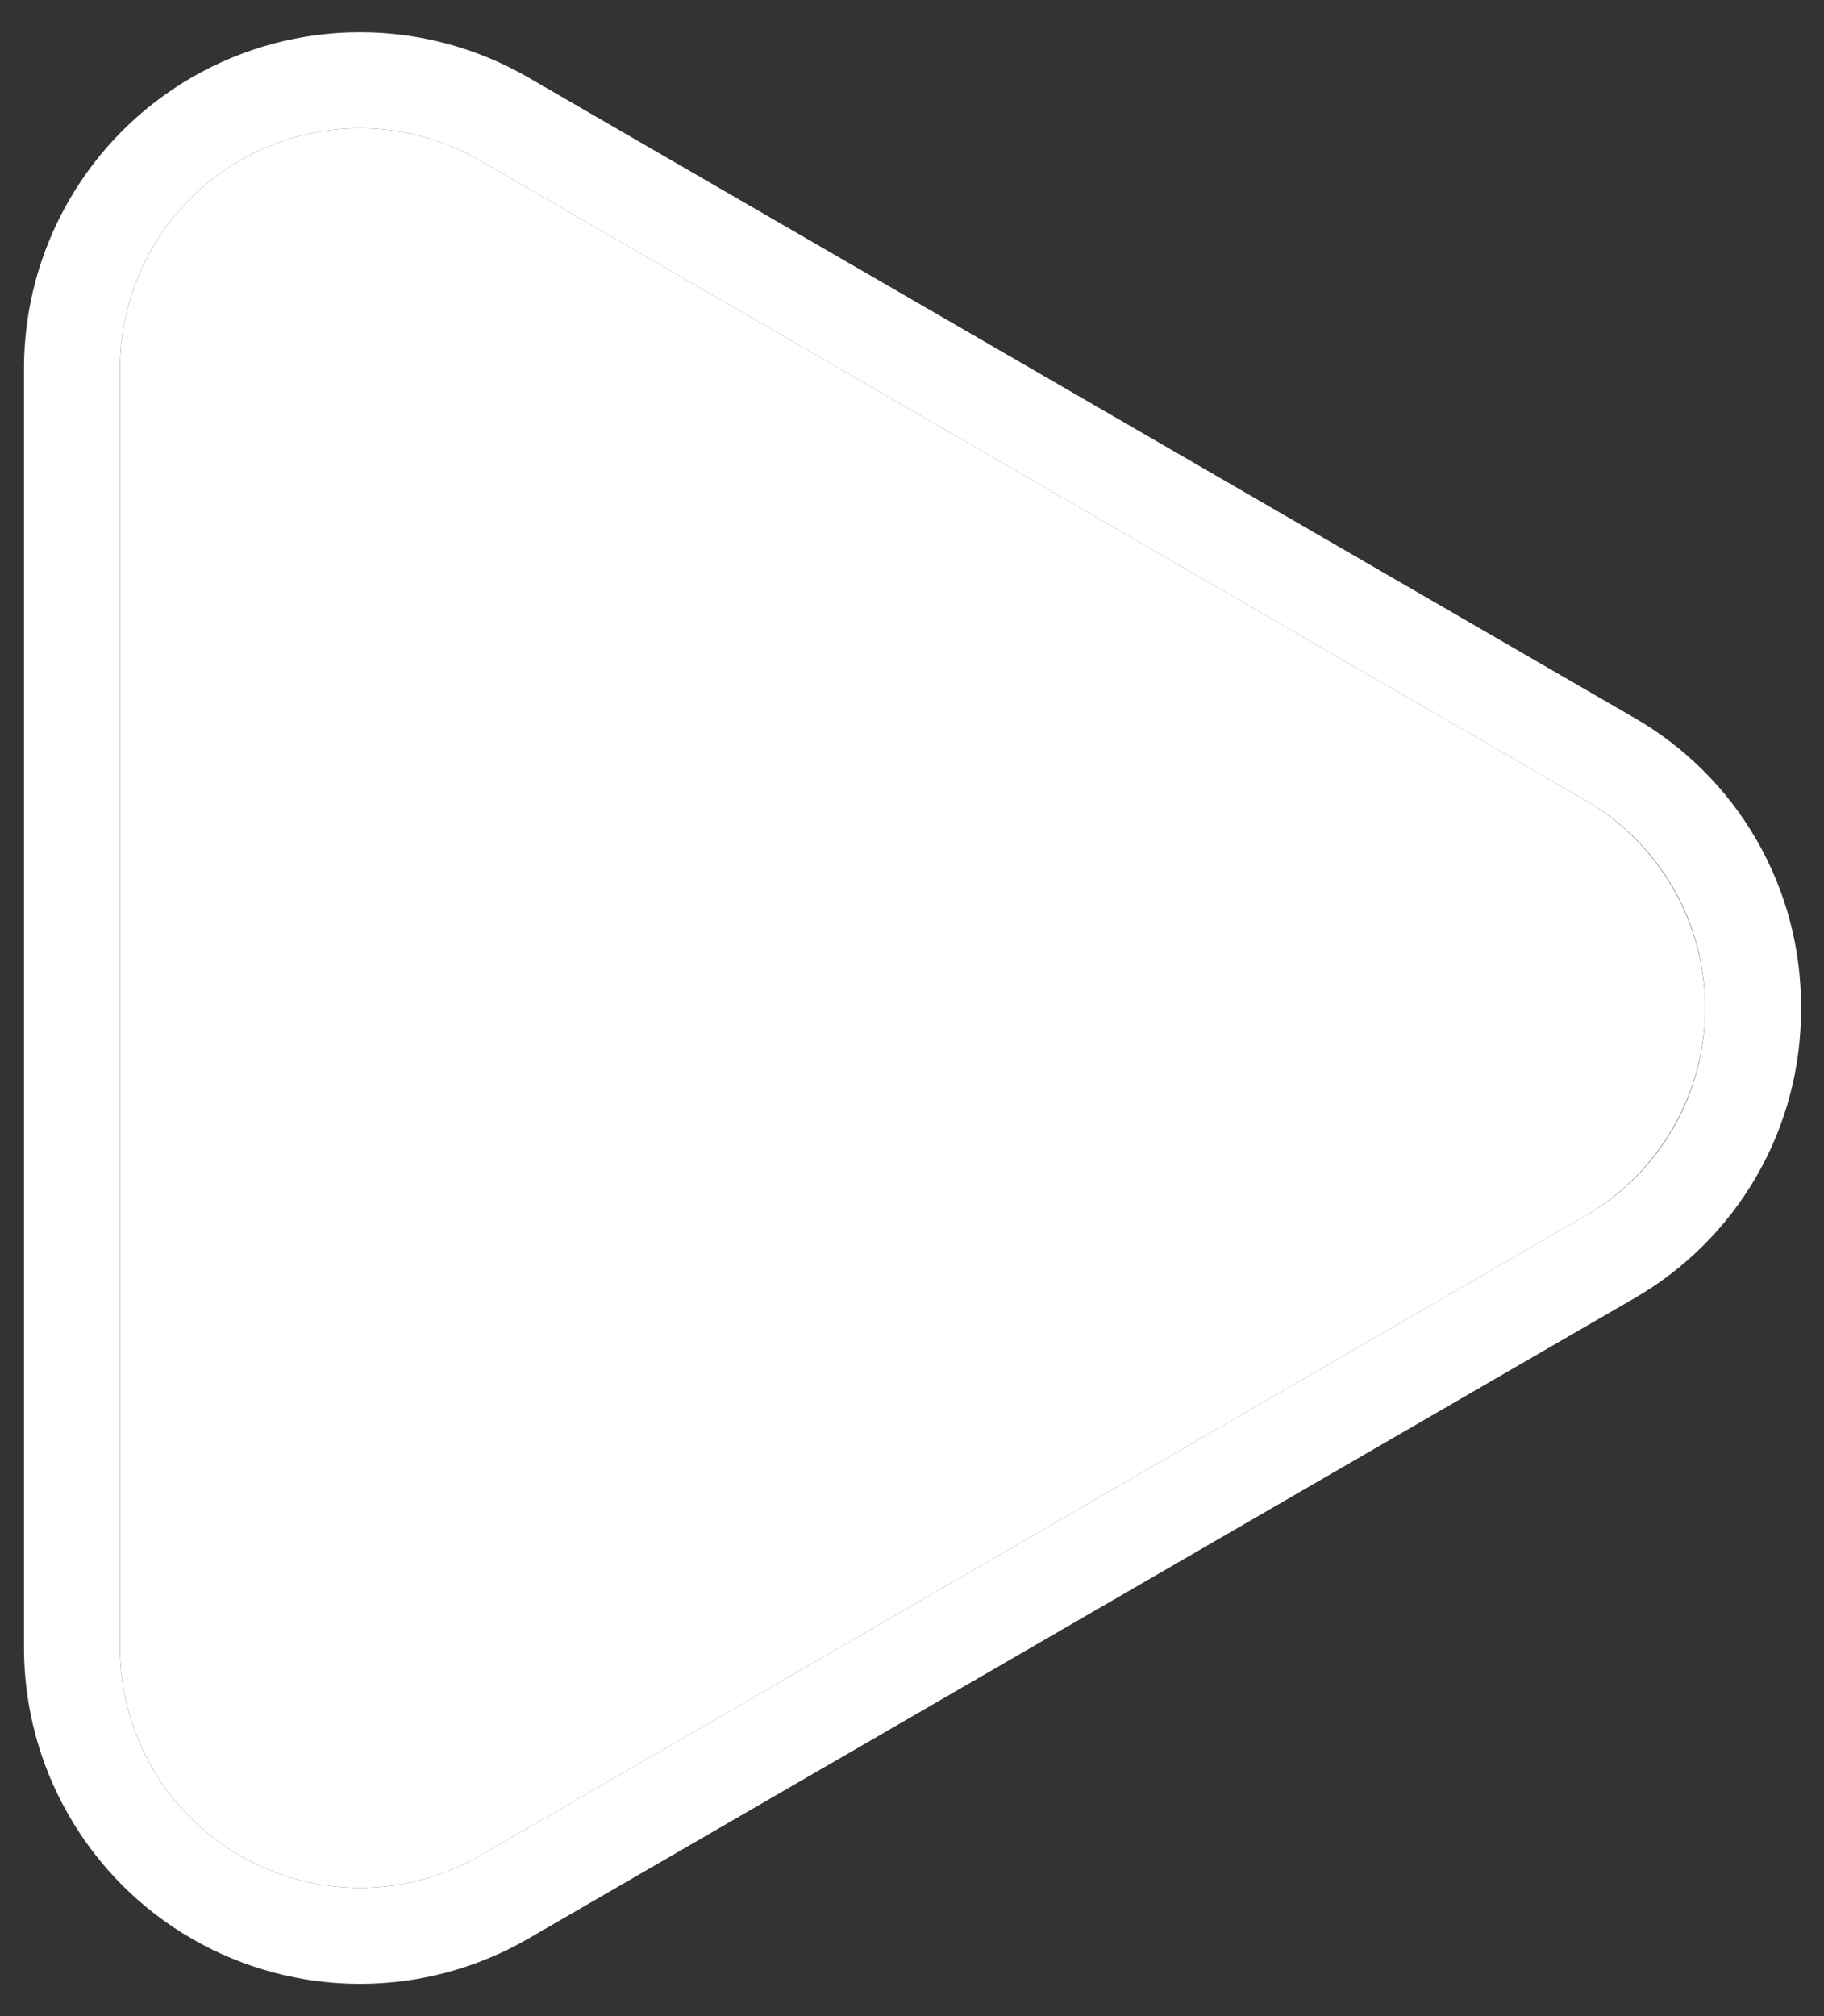
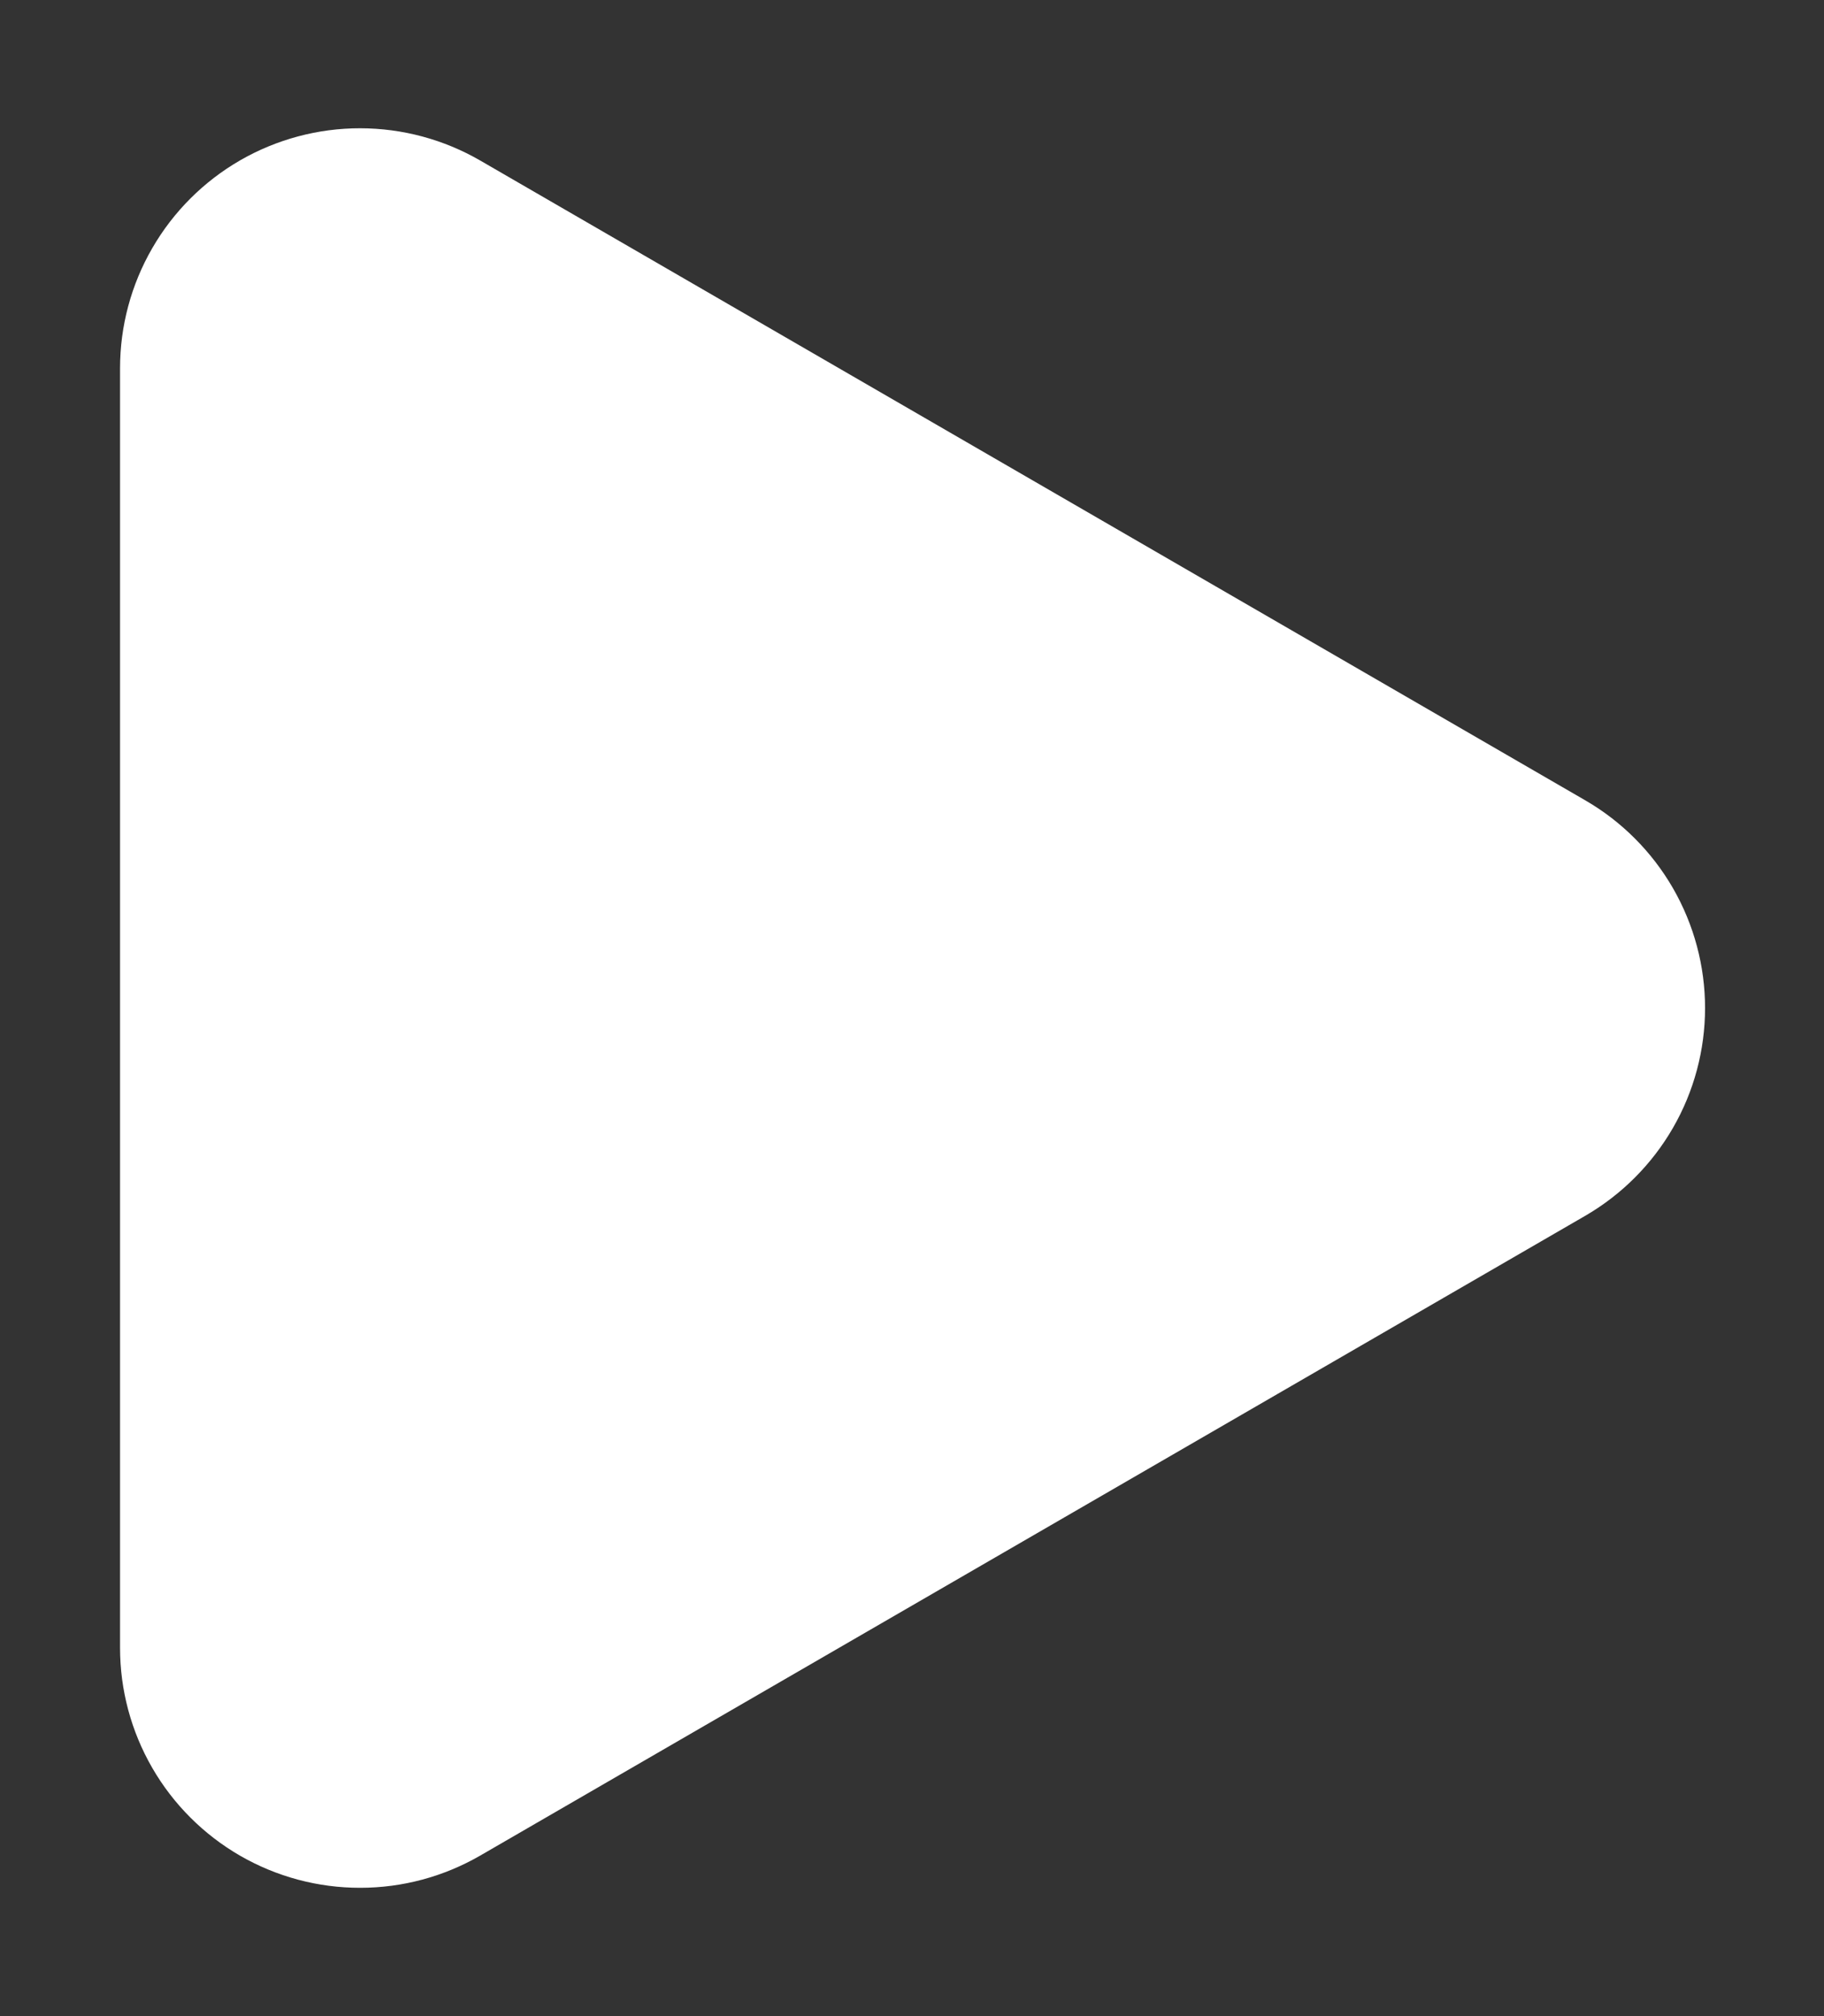
<svg xmlns="http://www.w3.org/2000/svg" width="38" height="42" viewBox="0 0 38 42" fill="none">
  <rect x="0" y="0" width="38" height="42" fill="#333333" stroke="none" />
  <path d="M33.027 16.673C33.785 17.112 34.415 17.743 34.853 18.502C35.291 19.262 35.522 20.123 35.522 21C35.522 21.876 35.291 22.738 34.853 23.497C34.415 24.256 33.785 24.887 33.027 25.327L10.006 38.655C9.246 39.095 8.383 39.327 7.505 39.327C6.627 39.328 5.764 39.098 5.003 38.659C4.243 38.22 3.611 37.589 3.172 36.829C2.732 36.068 2.501 35.206 2.501 34.328V7.672C2.501 6.793 2.732 5.931 3.172 5.17C3.611 4.41 4.243 3.779 5.003 3.34C5.764 2.902 6.627 2.671 7.505 2.672C8.383 2.673 9.246 2.905 10.006 3.345L33.027 16.673Z" fill="white" />
-   <path d="M35.521 21C35.526 20.122 35.298 19.259 34.859 18.499C34.421 17.738 33.788 17.108 33.026 16.673L10.005 3.345C9.245 2.905 8.383 2.673 7.505 2.672C6.627 2.671 5.764 2.902 5.003 3.34C4.242 3.779 3.61 4.41 3.171 5.171C2.732 5.931 2.5 6.794 2.5 7.672V34.328C2.5 35.206 2.732 36.069 3.171 36.829C3.61 37.589 4.242 38.221 5.003 38.659C5.764 39.098 6.627 39.328 7.505 39.328C8.383 39.327 9.245 39.095 10.005 38.655L33.026 25.327C33.788 24.891 34.421 24.261 34.859 23.501C35.298 22.741 35.526 21.877 35.521 21ZM37.521 21C37.529 22.229 37.209 23.437 36.595 24.502C35.981 25.566 35.095 26.448 34.028 27.058L11.007 40.386C9.943 41.002 8.736 41.327 7.506 41.328C6.277 41.329 5.069 41.006 4.004 40.392C2.939 39.778 2.054 38.894 1.439 37.829C0.824 36.765 0.5 35.557 0.5 34.328V7.672C0.5 6.442 0.824 5.235 1.439 4.17C2.054 3.106 2.939 2.222 4.004 1.608C5.069 0.994 6.277 0.671 7.506 0.672C8.736 0.673 9.943 0.998 11.007 1.614L34.028 14.942C35.095 15.551 35.981 16.433 36.595 17.498C37.209 18.562 37.529 19.771 37.521 21Z" fill="white" />
</svg>